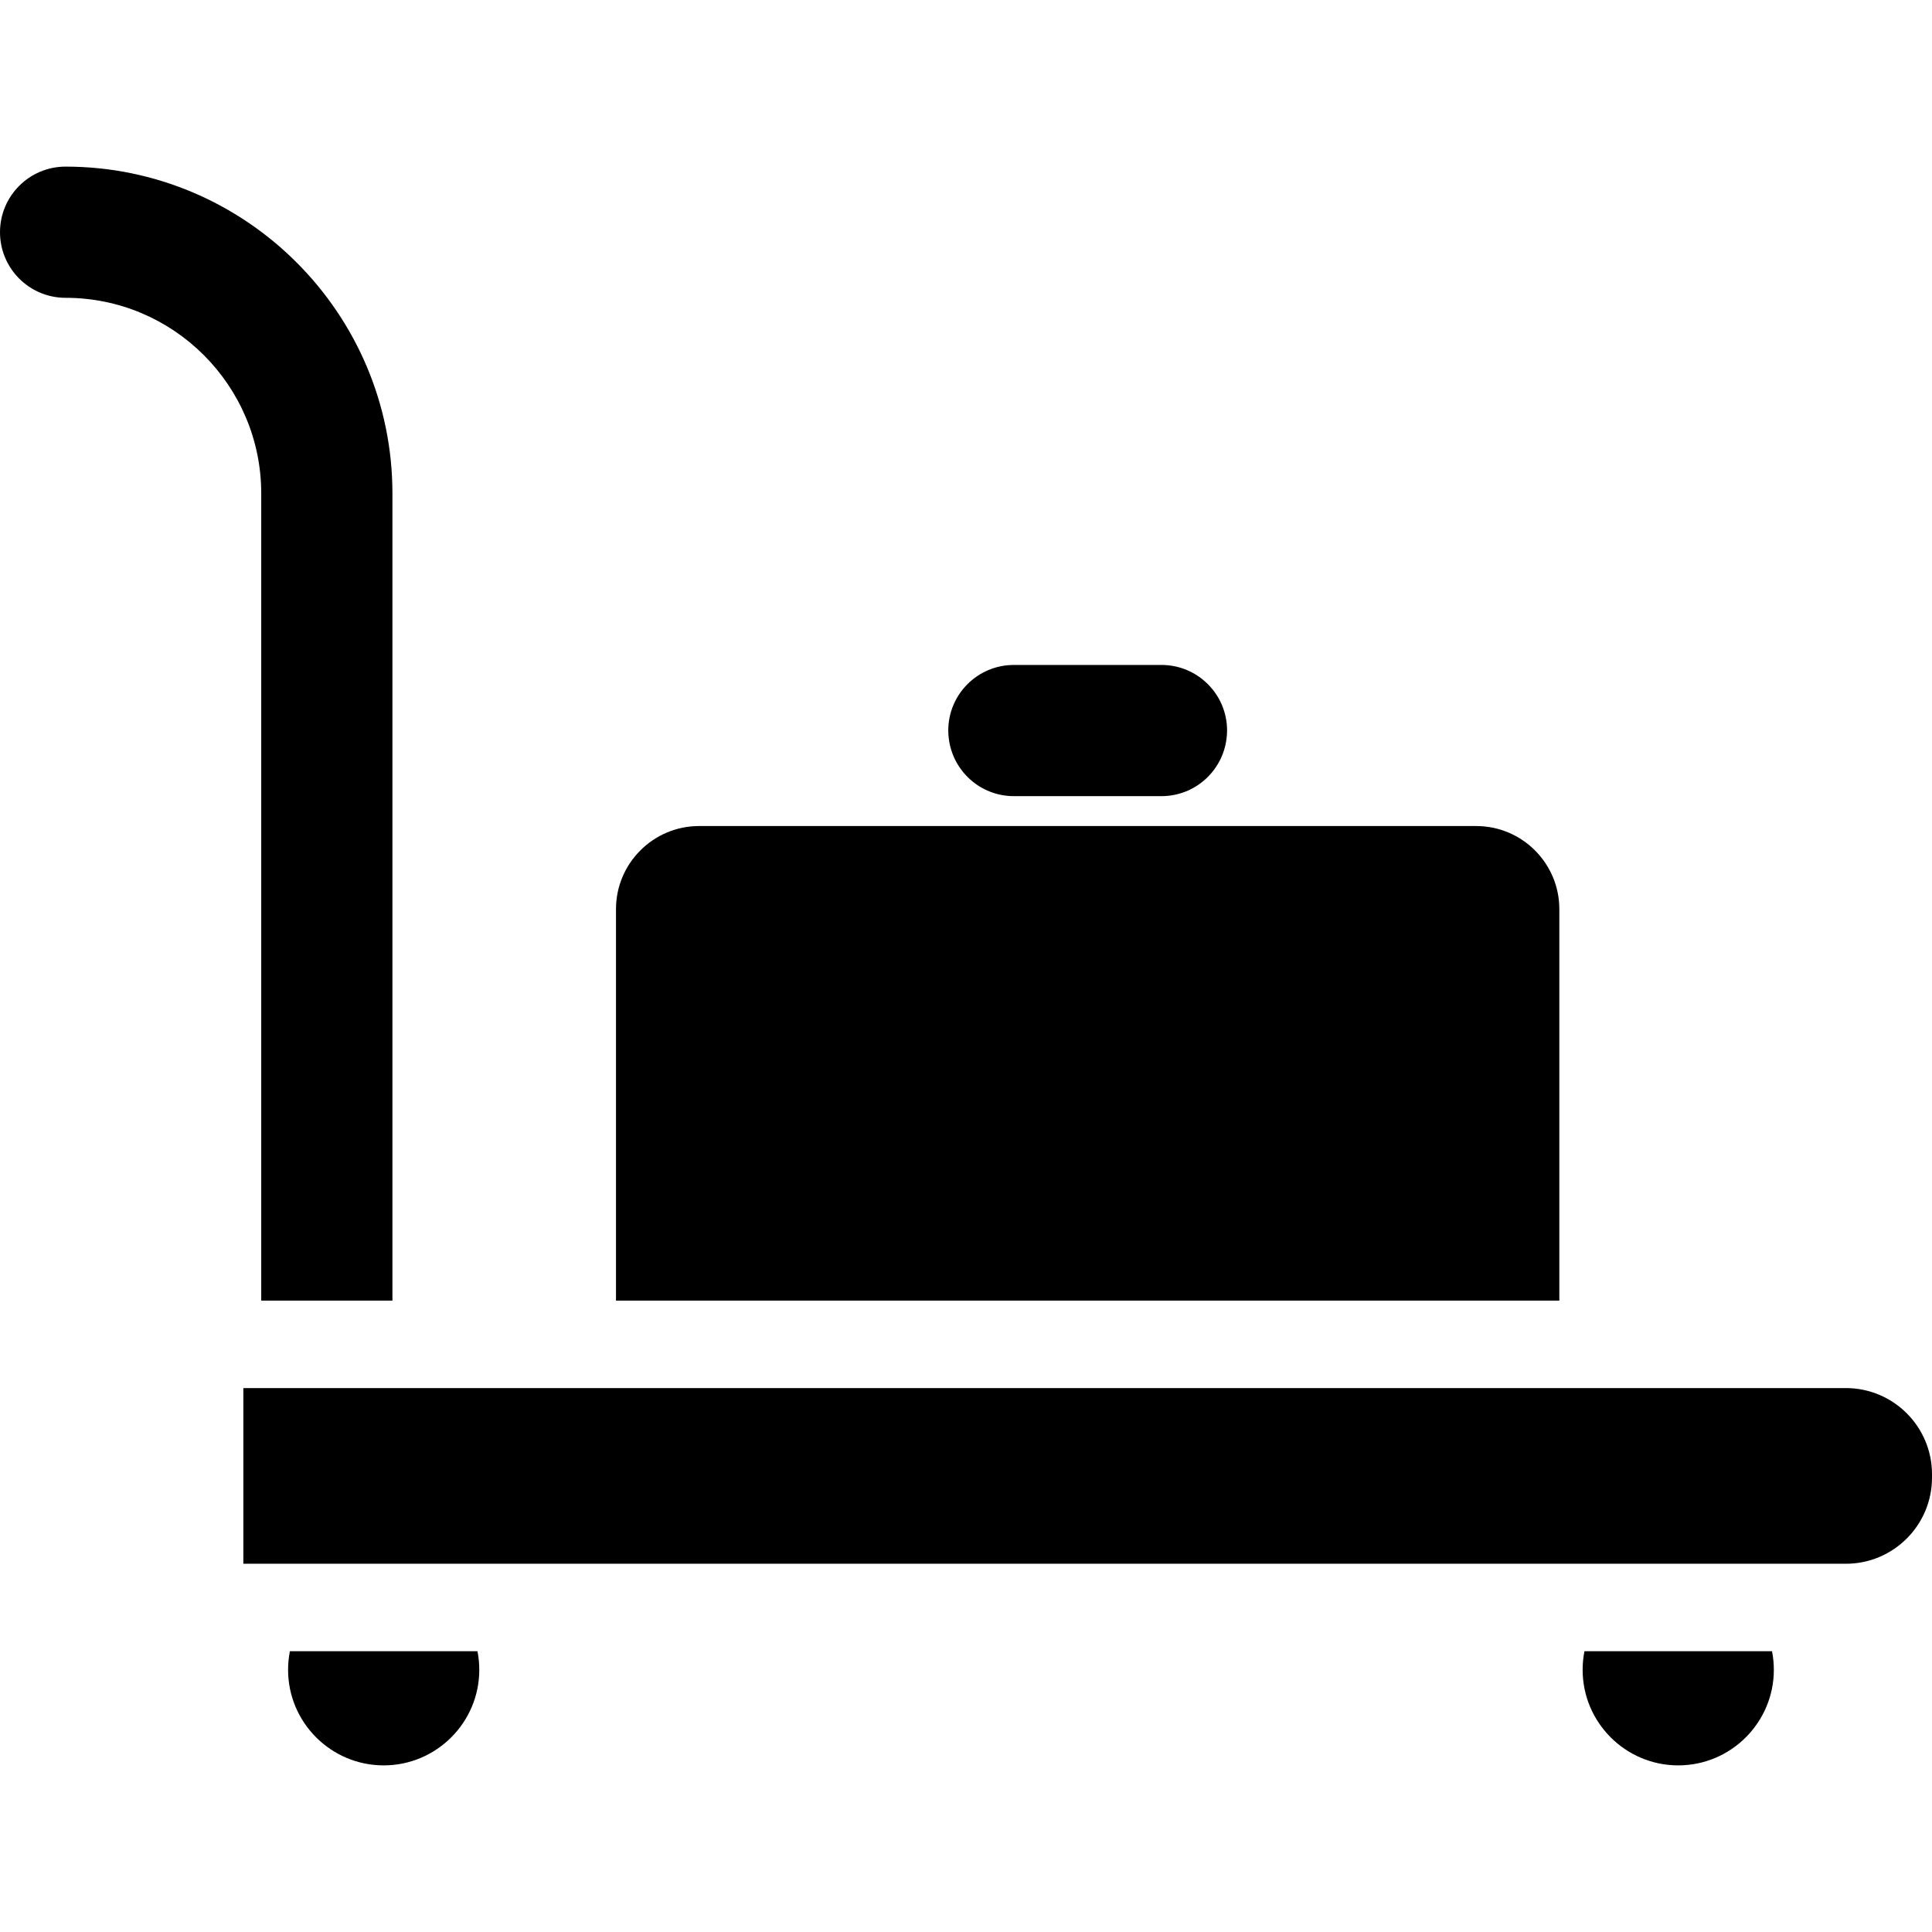
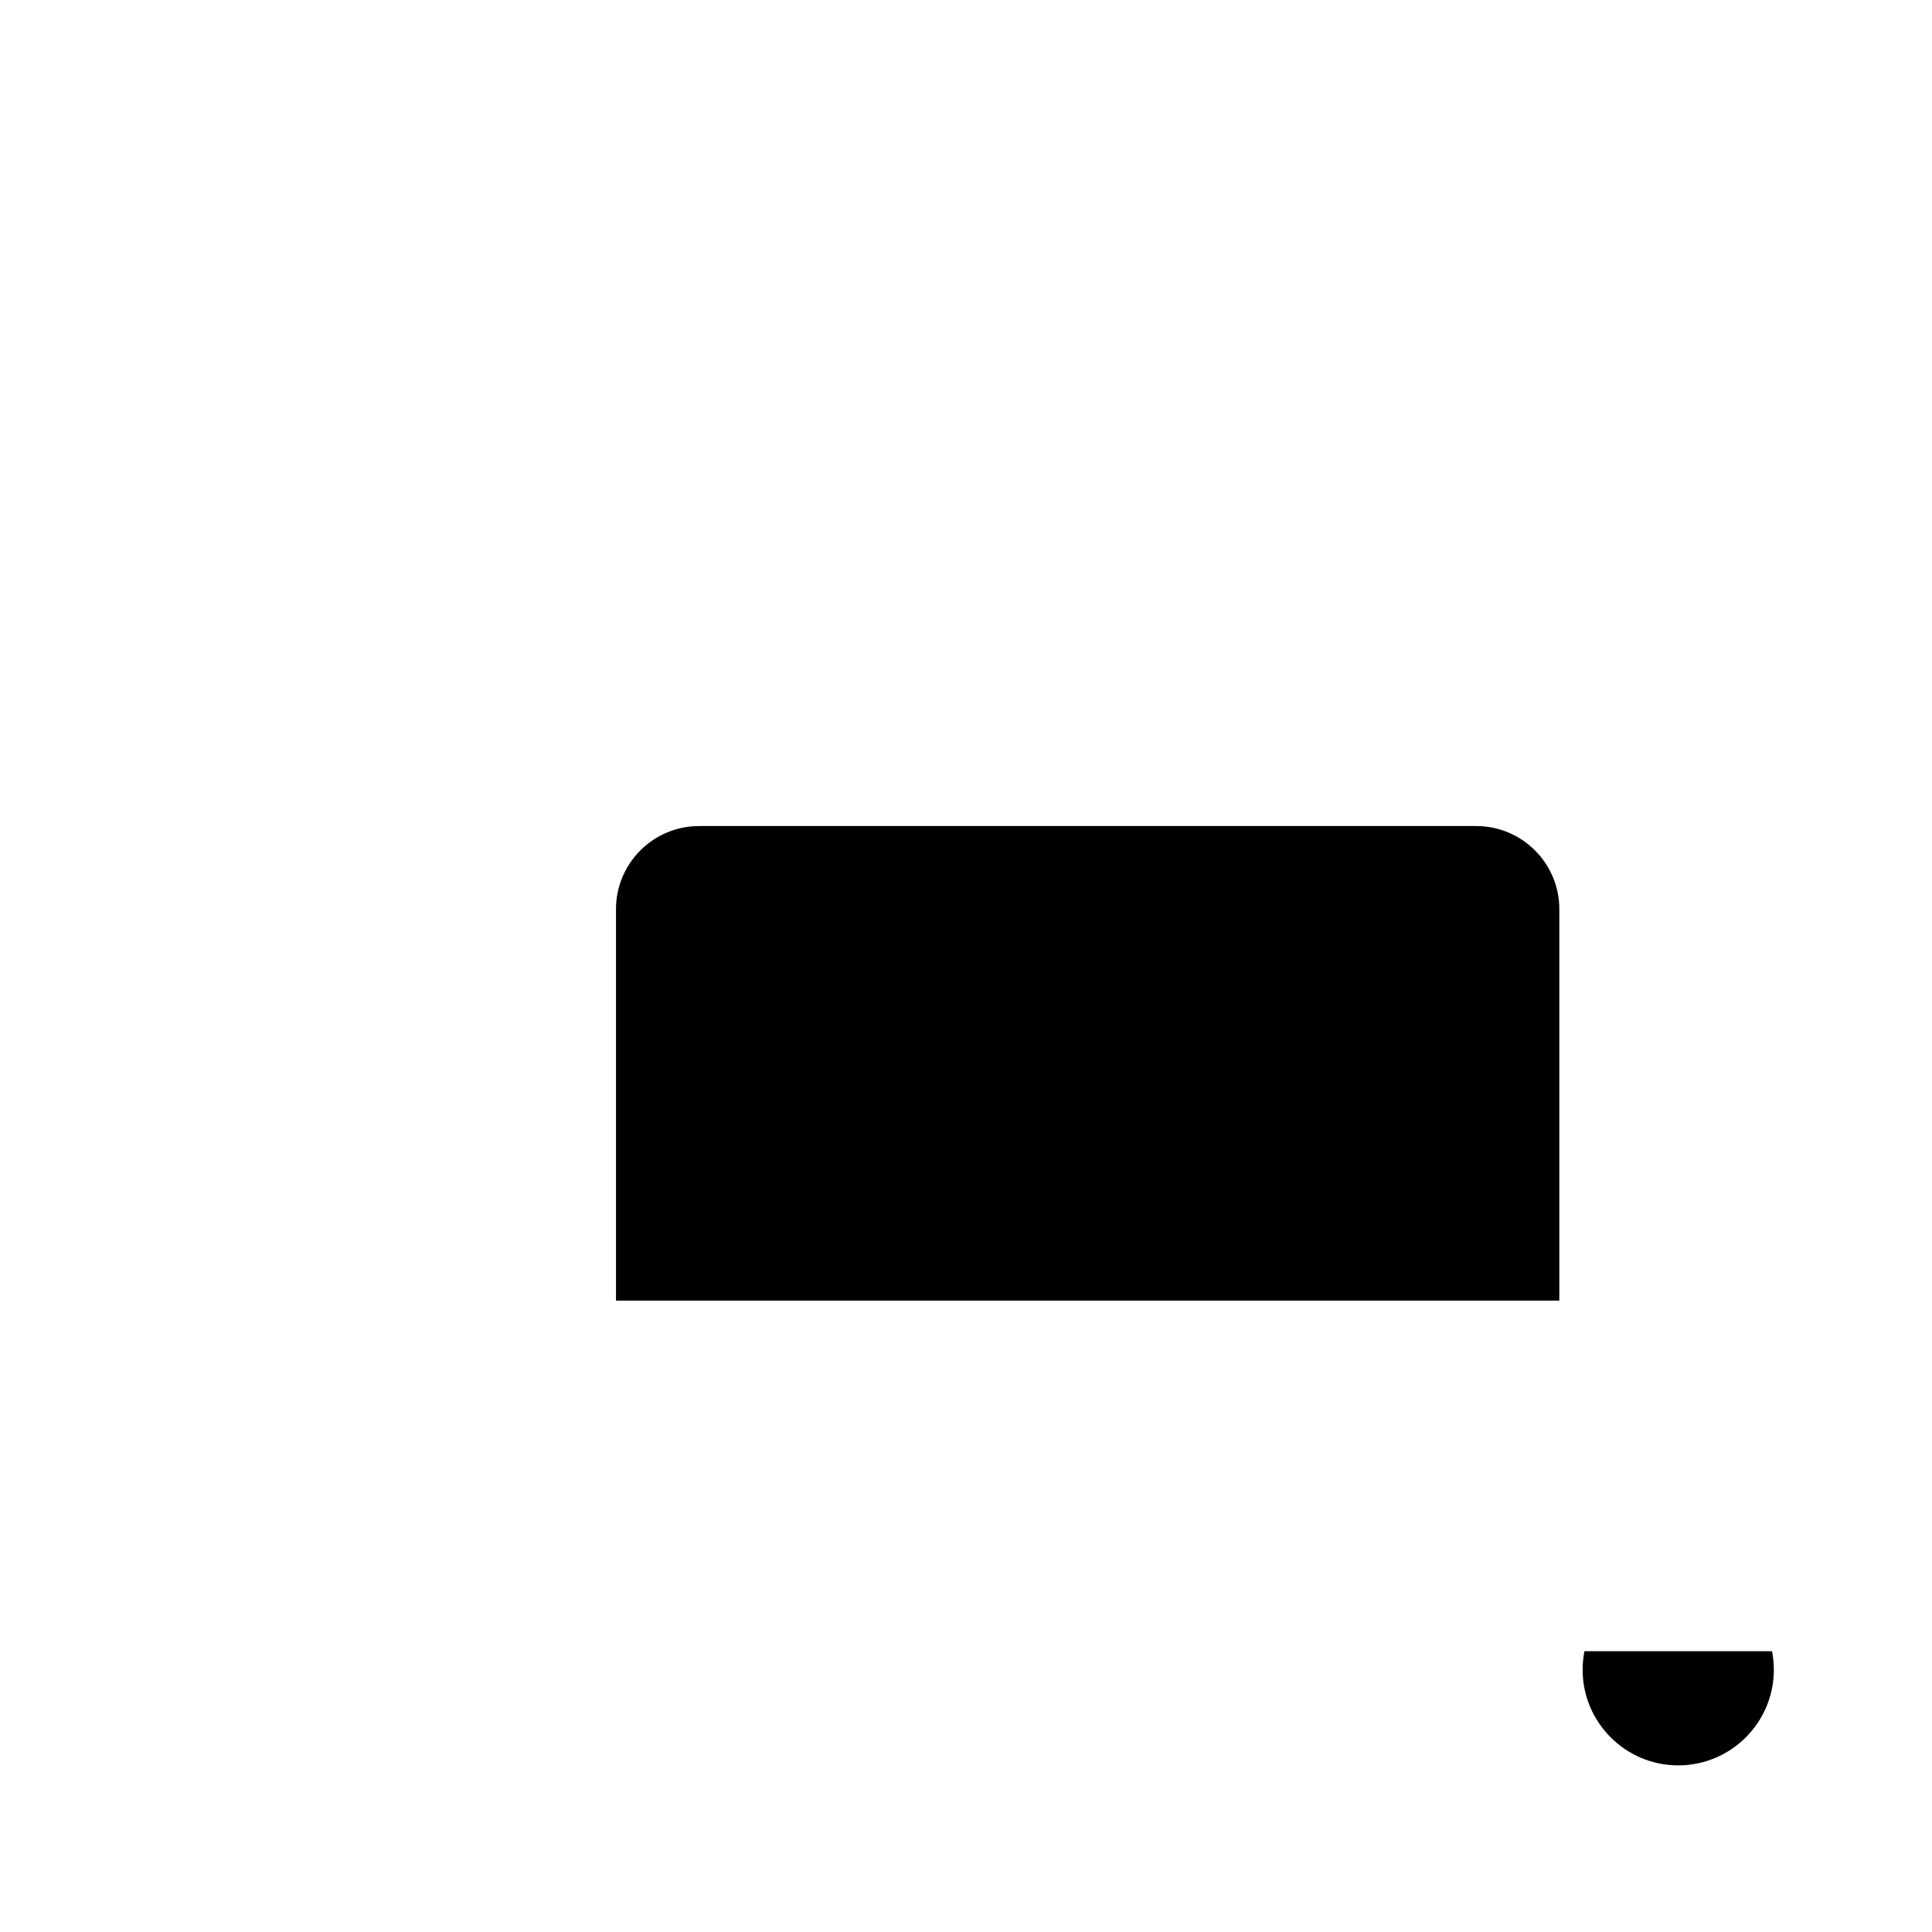
<svg xmlns="http://www.w3.org/2000/svg" version="1.1" id="Layer_1" x="0px" y="0px" viewBox="0 0 512.001 512.001" style="enable-background:new 0 0 512.001 512.001;" xml:space="preserve">
  <g>
    <g>
-       <path d="M391.223,218.911H185.264c-12.141,0-22.019,9.878-22.019,22.019v103.748h249.996V240.93    C413.242,228.788,403.365,218.911,391.223,218.911z" />
+       <path d="M391.223,218.911H185.264c-12.141,0-22.019,9.878-22.019,22.019v103.748h249.996V240.93    C413.242,228.788,403.365,218.911,391.223,218.911" />
    </g>
  </g>
  <g>
    <g>
-       <path d="M307.806,176.219h-39.124c-9.6,0-17.383,7.783-17.383,17.383c0,0.723,0.058,1.431,0.144,2.131    c1.052,8.593,8.362,15.252,17.24,15.252h39.124c8.877,0,16.186-6.659,17.24-15.252c0.086-0.7,0.144-1.408,0.144-2.131    C325.19,184.002,317.407,176.219,307.806,176.219z" />
-     </g>
+       </g>
  </g>
  <g>
    <g>
-       <path d="M126.532,437.588H76.827c-0.314,1.594-0.483,3.238-0.483,4.921c0,13.97,11.366,25.336,25.336,25.336    s25.336-11.366,25.336-25.336C127.015,440.825,126.846,439.181,126.532,437.588z" />
-     </g>
+       </g>
  </g>
  <g>
    <g>
      <path d="M469.603,437.588h-49.706c-0.315,1.594-0.483,3.238-0.483,4.921c0,13.97,11.366,25.336,25.336,25.336    c13.972,0,25.337-11.366,25.337-25.336C470.086,440.825,469.917,439.181,469.603,437.588z" />
    </g>
  </g>
  <g>
    <g>
-       <path d="M17.383,44.156C7.783,44.156,0,51.94,0,61.54s7.783,17.383,17.383,17.383c28.589,0,51.847,23.258,51.847,51.846v213.91    h34.767v-213.91C103.997,83.01,65.142,44.156,17.383,44.156z" />
-     </g>
+       </g>
  </g>
  <g>
    <g>
-       <path d="M489.19,367.856H64.487v46.555H489.19c12.579,0,22.812-10.233,22.812-22.812v-0.933    C512,378.089,501.767,367.856,489.19,367.856z" />
-     </g>
+       </g>
  </g>
  <g>
</g>
  <g>
</g>
  <g>
</g>
  <g>
</g>
  <g>
</g>
  <g>
</g>
  <g>
</g>
  <g>
</g>
  <g>
</g>
  <g>
</g>
  <g>
</g>
  <g>
</g>
  <g>
</g>
  <g>
</g>
  <g>
</g>
</svg>